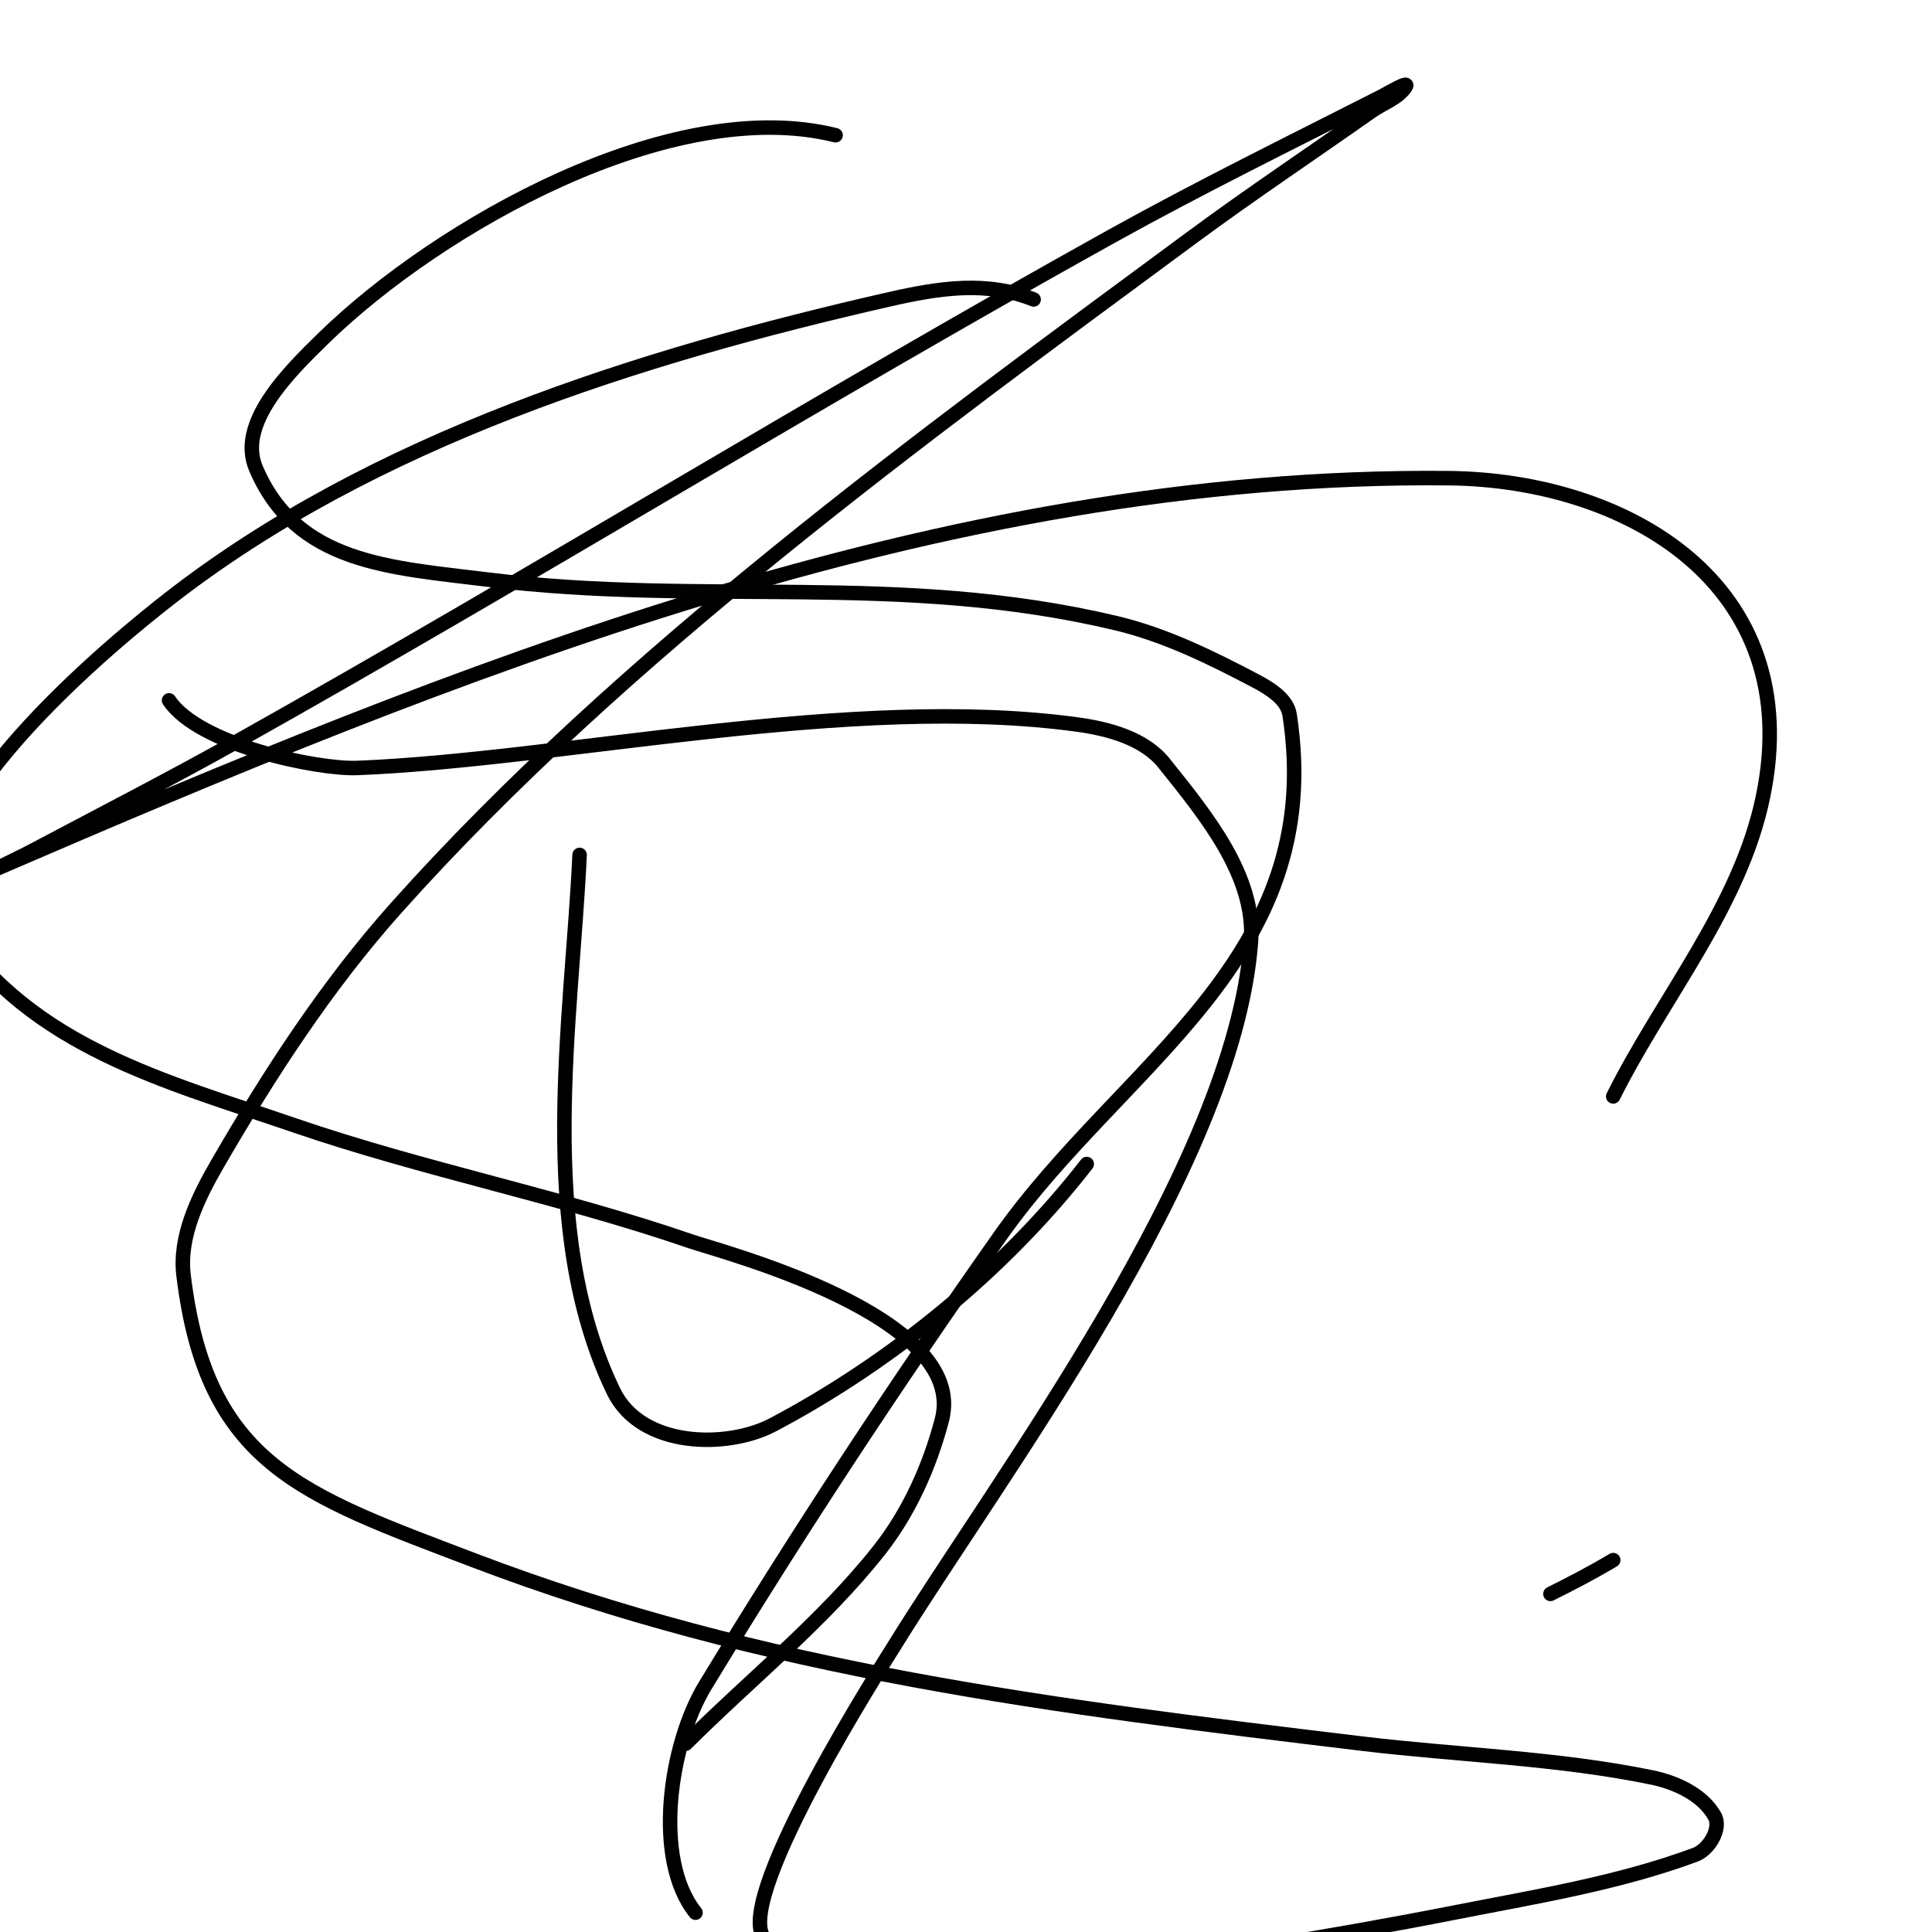
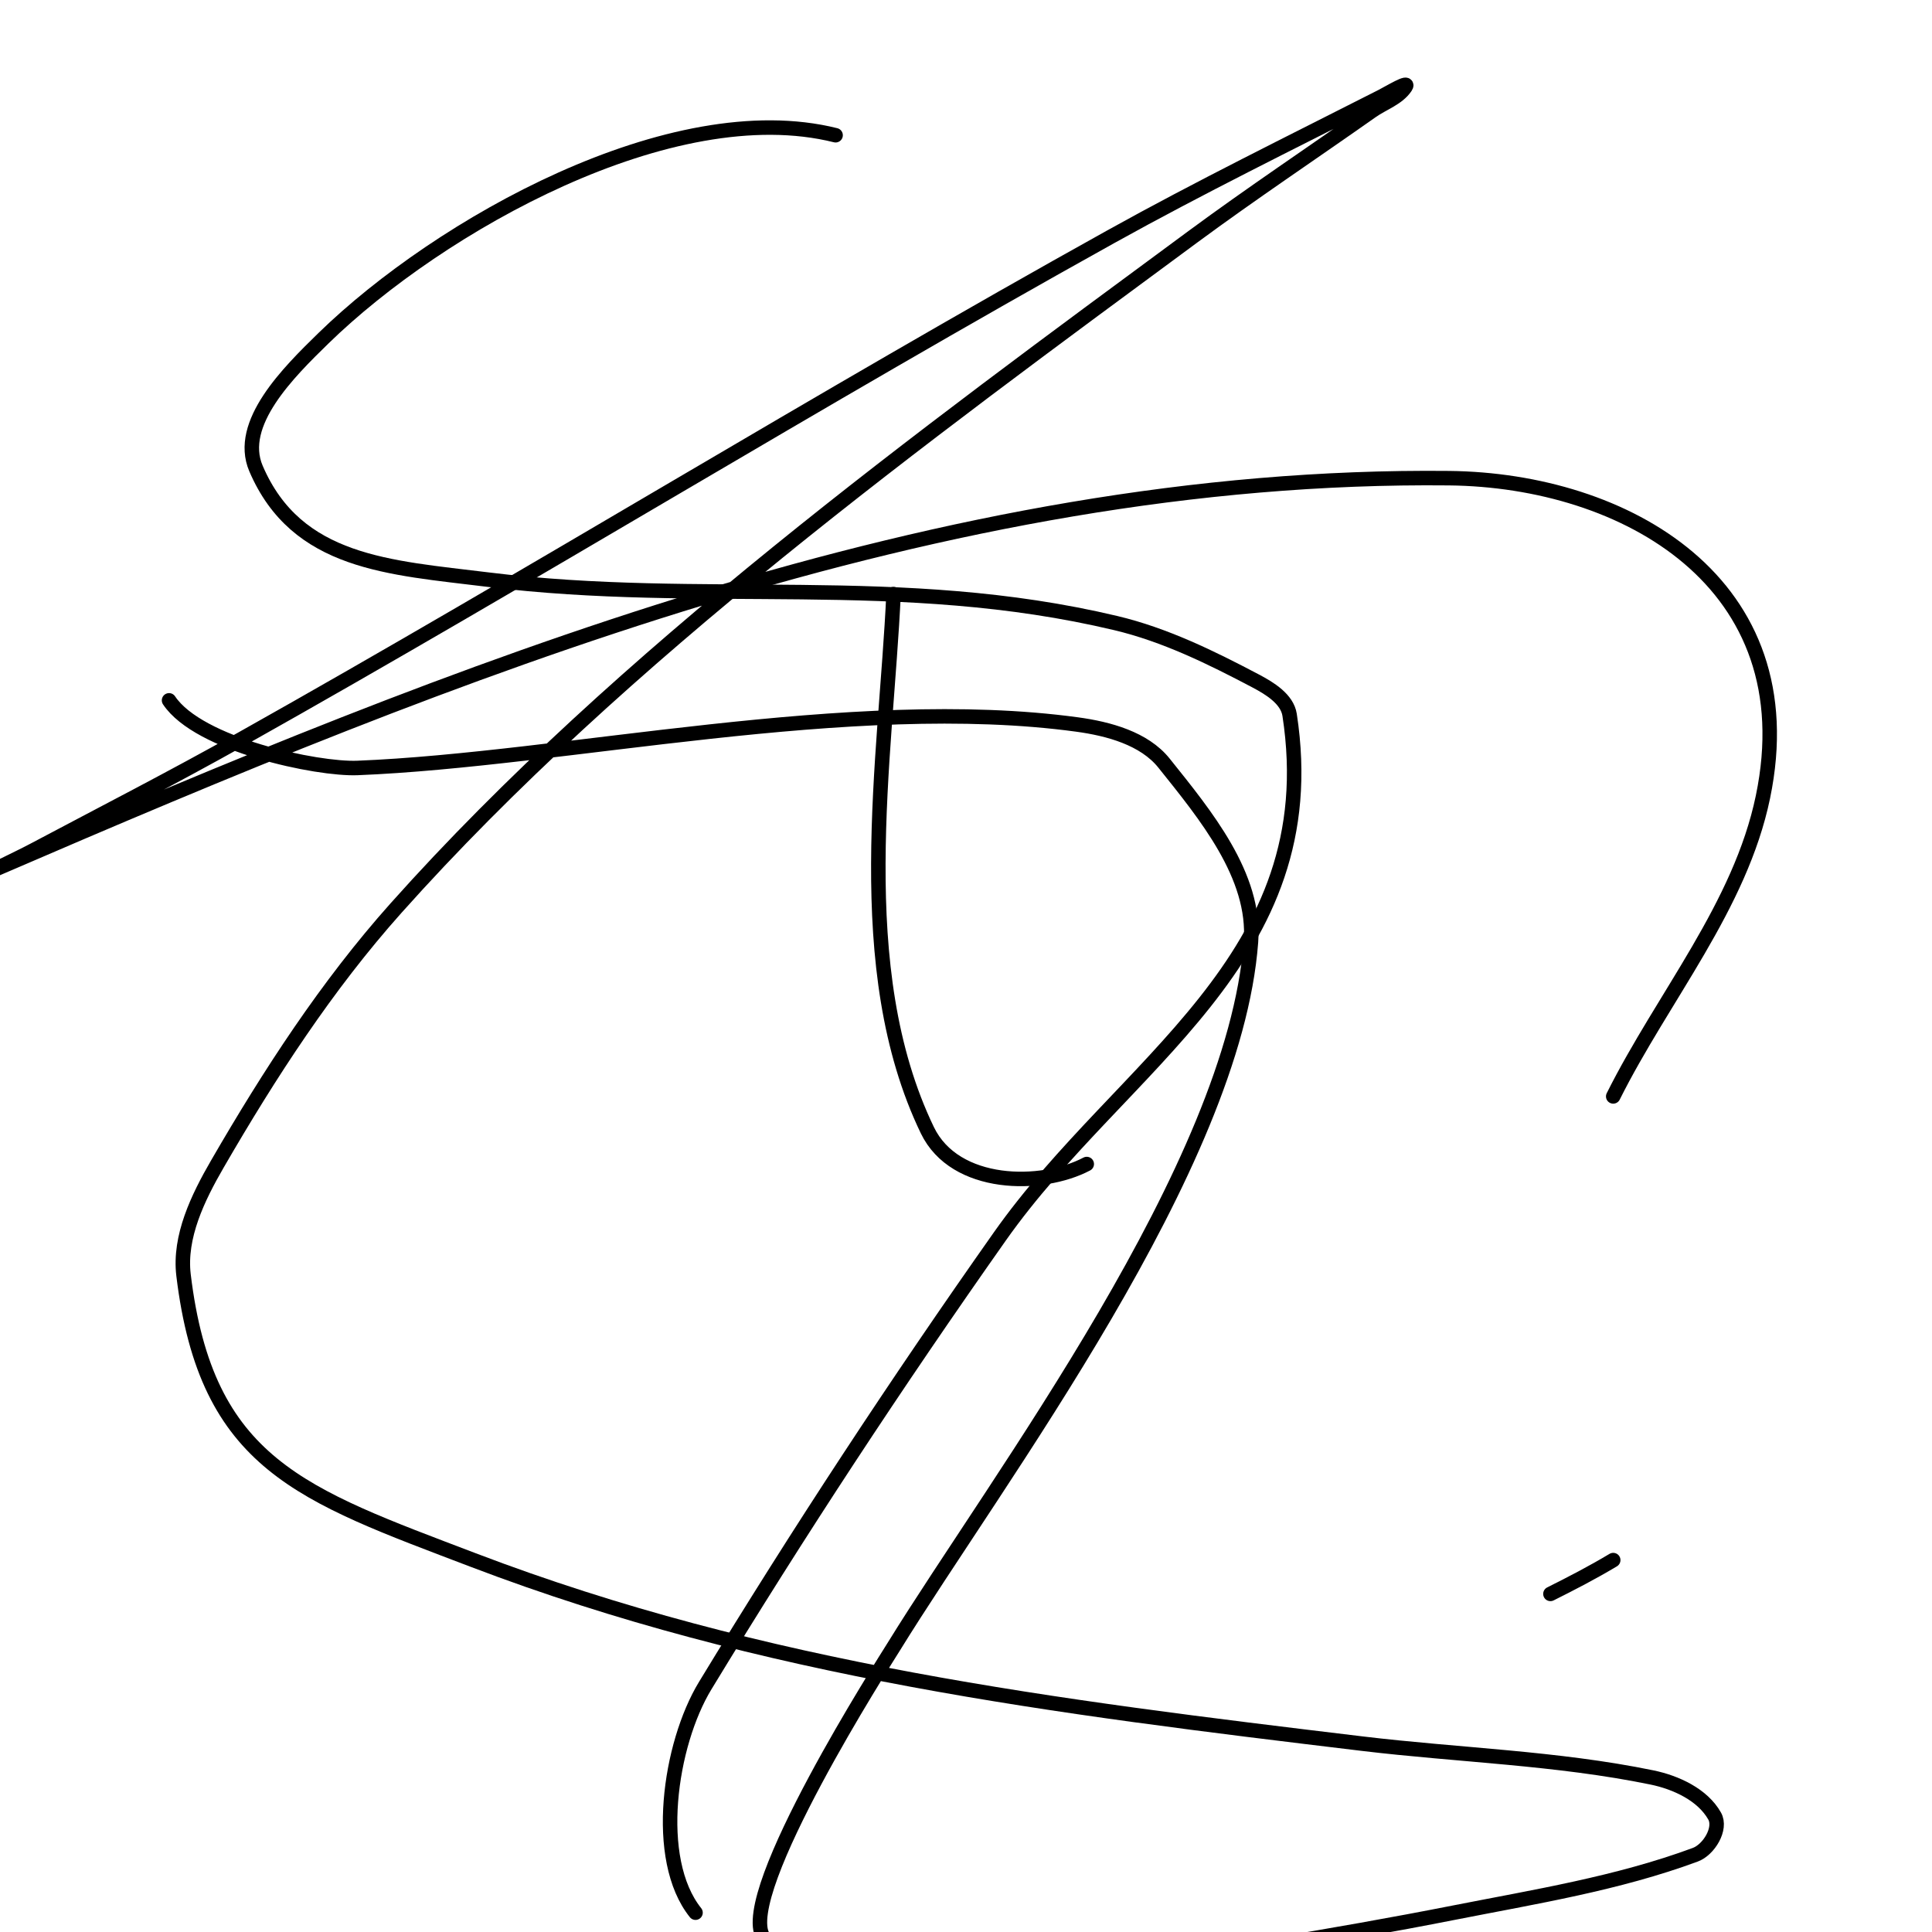
<svg xmlns="http://www.w3.org/2000/svg" viewBox="0 0 400 400" version="1.1">
  <g fill="none" stroke="#000000" stroke-width="3" stroke-linecap="round" stroke-linejoin="round">
    <path d="M35,145c6.144,9.216 30.673,14.333 39,14c42.737,-1.709 102.27,-15.372 149,-9c6.506,0.887 13.898,2.873 18,8c8.568,10.71 19.023,23.323 18,37c-3.484,46.6 -52.371,110.935 -74,146c-1.722,2.792 -32.551,50.896 -27,60c11.66,19.122 51.123,10.32 66,8c25.719,-4.011 51.46,-7.972 77,-13c16.817,-3.31 33.927,-6.047 50,-12c2.796,-1.035 5.462,-5.401 4,-8c-2.494,-4.435 -8.016,-6.976 -13,-8c-19.724,-4.053 -40.008,-4.595 -60,-7c-63.39,-7.626 -123.749,-15.023 -184,-38c-35.55,-13.557 -55.263,-19.752 -60,-59c-0.96,-7.956 2.985,-16.065 7,-23c10.795,-18.646 22.65,-36.928 37,-53c46.691,-52.294 108.906,-97.61 165,-139c12.129,-8.95 24.677,-17.318 37,-26c2.344,-1.652 5.409,-2.614 7,-5c0.996,-1.494 -3.4,1.187 -5,2c-18.74,9.524 -37.624,18.791 -56,29c-60.527,33.626 -119.613,70.098 -180,104c-14.174,7.957 -28.641,15.381 -43,23c-1.975,1.048 -4,2 -6,3c-0.667,0.333 -2.684,1.295 -2,1c94.91,-40.984 195.872,-82.095 301,-81c36.417,0.379 74.207,21.64 65,66c-4.696,22.624 -20.667,41.333 -31,62" />
-     <path d="M225,241c-17.134,22.03 -40.435,41.022 -65,54c-9.305,4.916 -27.263,4.898 -33,-7c-16.162,-33.521 -8.575,-76.872 -7,-111" />
+     <path d="M225,241c-9.305,4.916 -27.263,4.898 -33,-7c-16.162,-33.521 -8.575,-76.872 -7,-111" />
    <path d="M173,28c-33.919,-8.48 -82.061,18.675 -106,42c-7.261,7.075 -17.994,17.682 -14,27c8.434,19.68 27.597,20.478 48,23c44.732,5.529 85.329,-1.609 130,9c10.178,2.417 19.748,7.117 29,12c2.918,1.54 6.498,3.739 7,7c7.807,50.748 -34.608,71.978 -60,108c-21.36,30.302 -41.752,61.315 -61,93c-7.38,12.149 -10.877,35.904 -2,47" />
-     <path d="M214,62c-9.673,-3.869 -19.303,-2.437 -30,0c-51.464,11.726 -106.694,29.015 -149,62c-8.49,6.619 -59.249,46.937 -45,68c16.797,24.831 43.873,31.699 71,41c26.941,9.237 55.071,14.729 82,24c6.38,2.197 57.674,15.438 52,37c-2.542,9.66 -6.803,19.166 -13,27c-11.698,14.789 -26.667,26.667 -40,40" />
    <path d="M321,330c4.402,-2.201 8.78,-4.468 13,-7" />
  </g>
</svg>